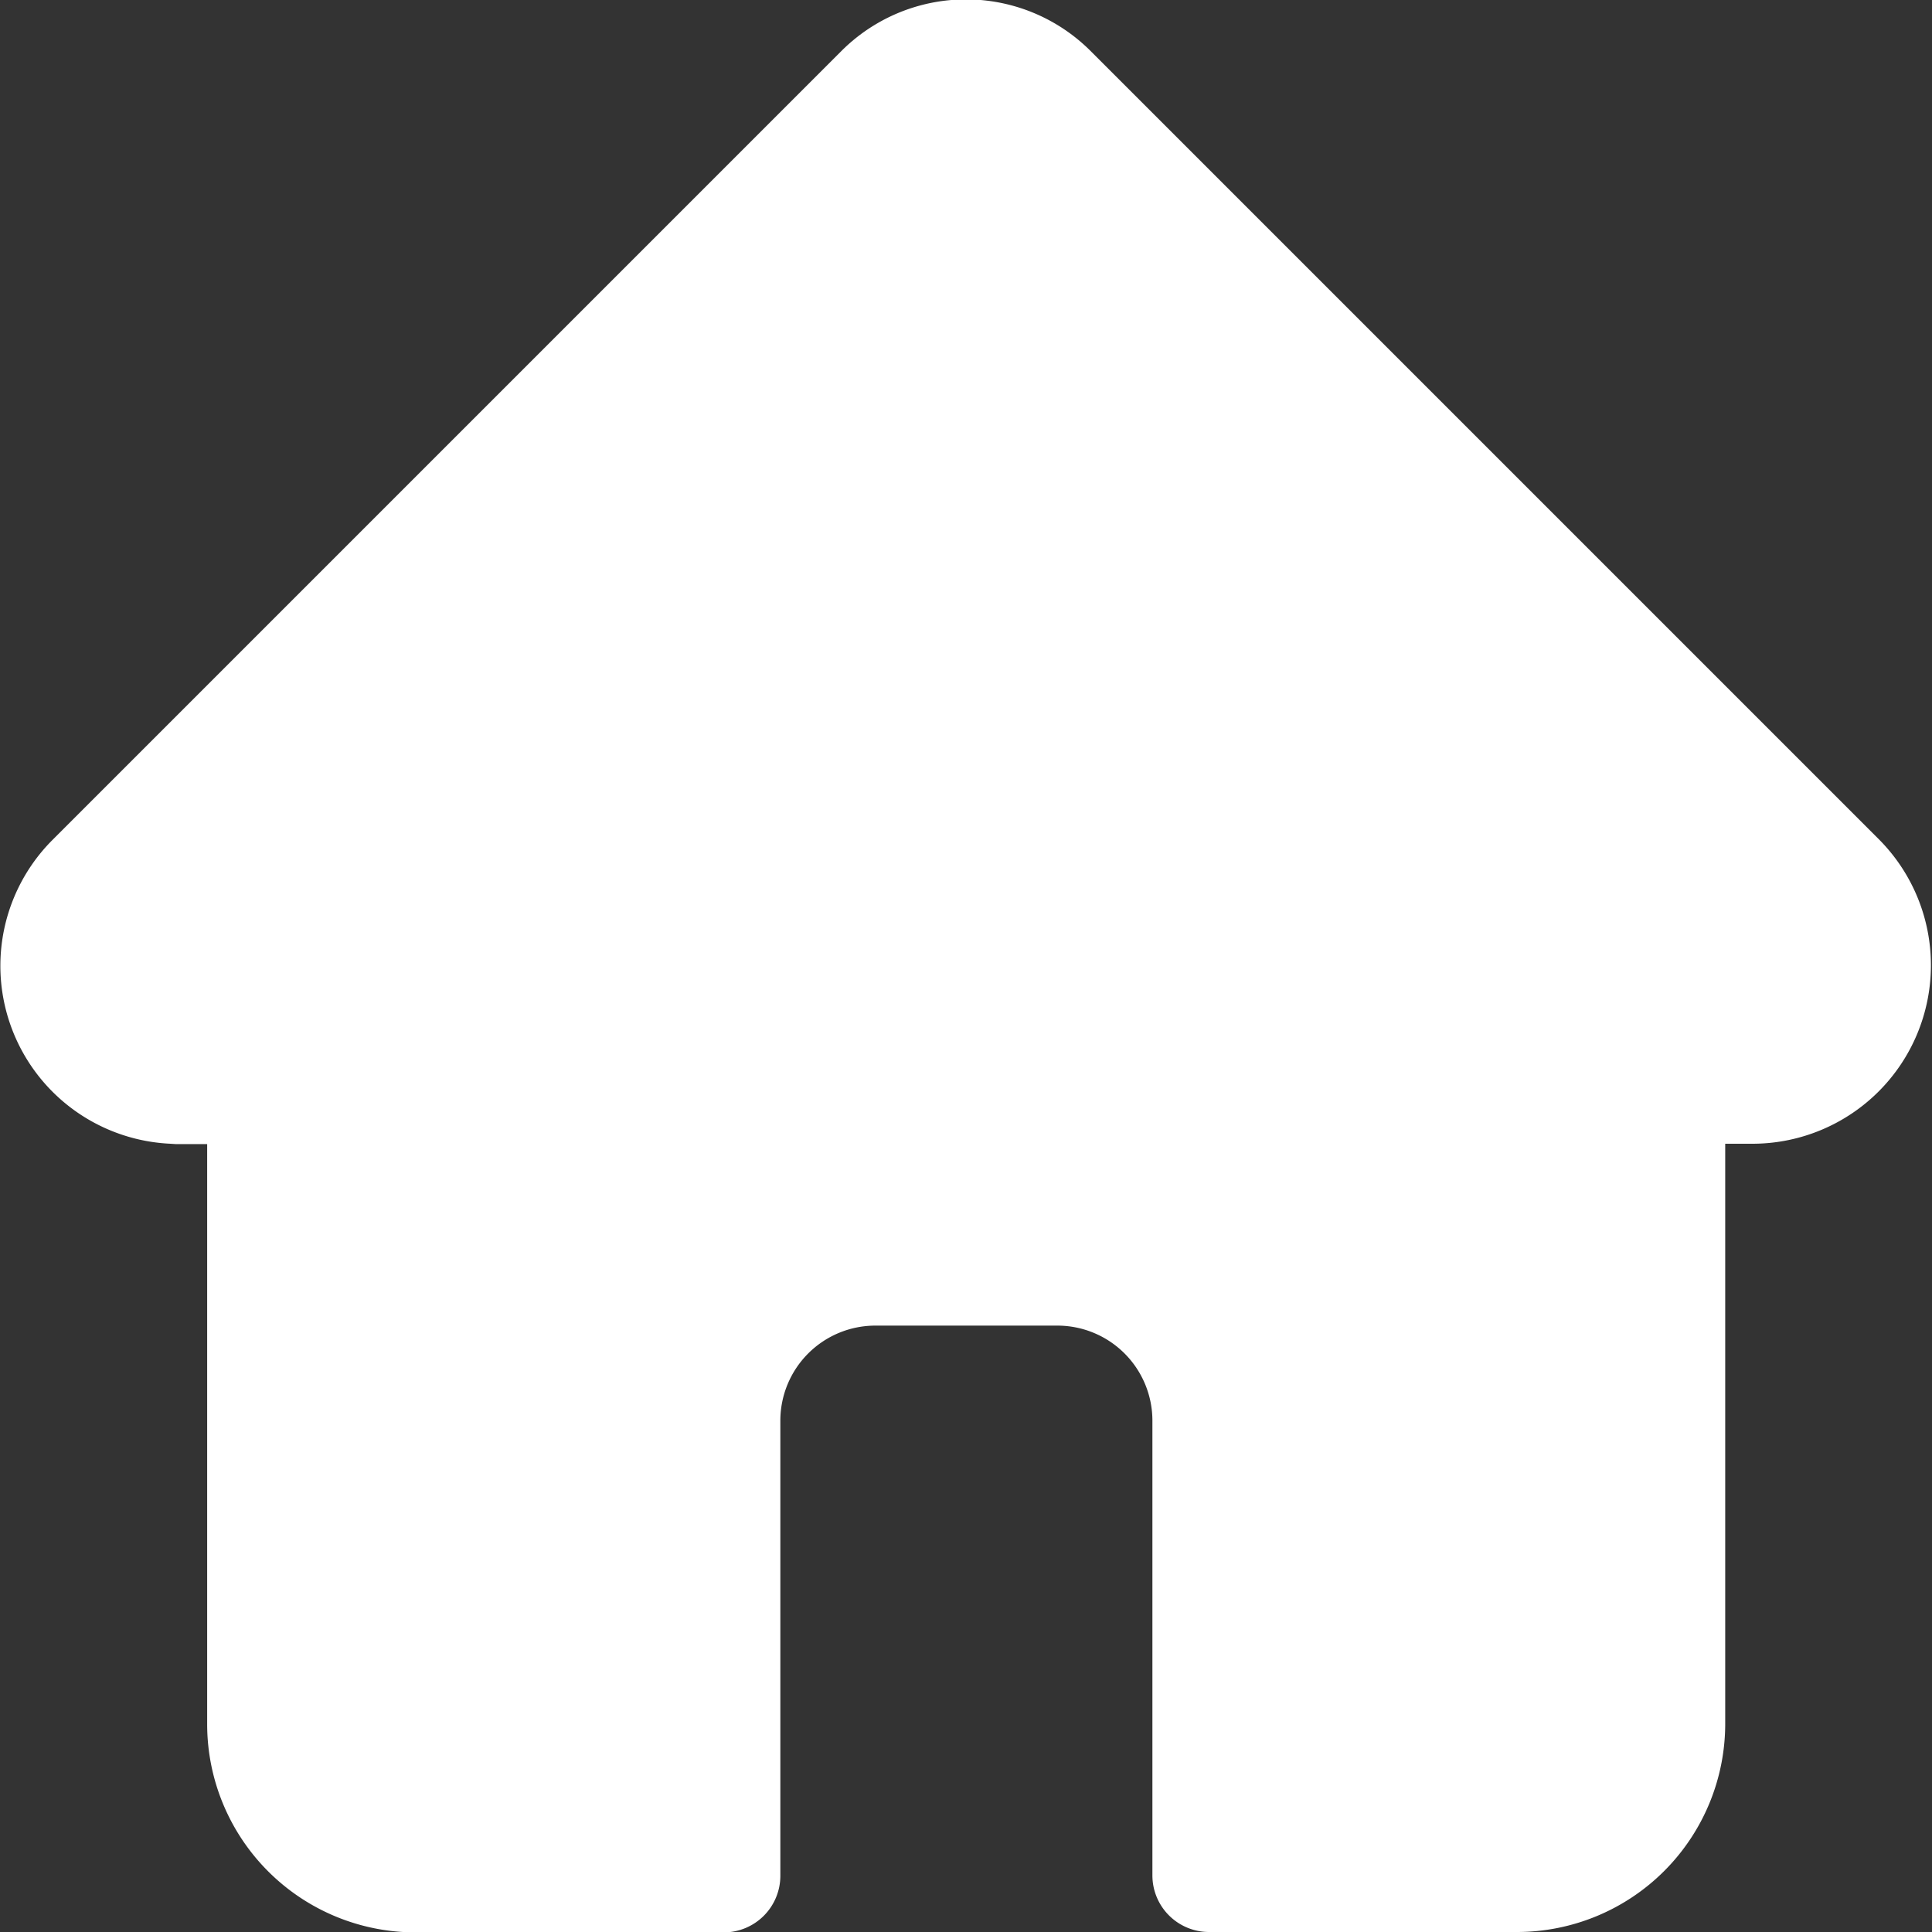
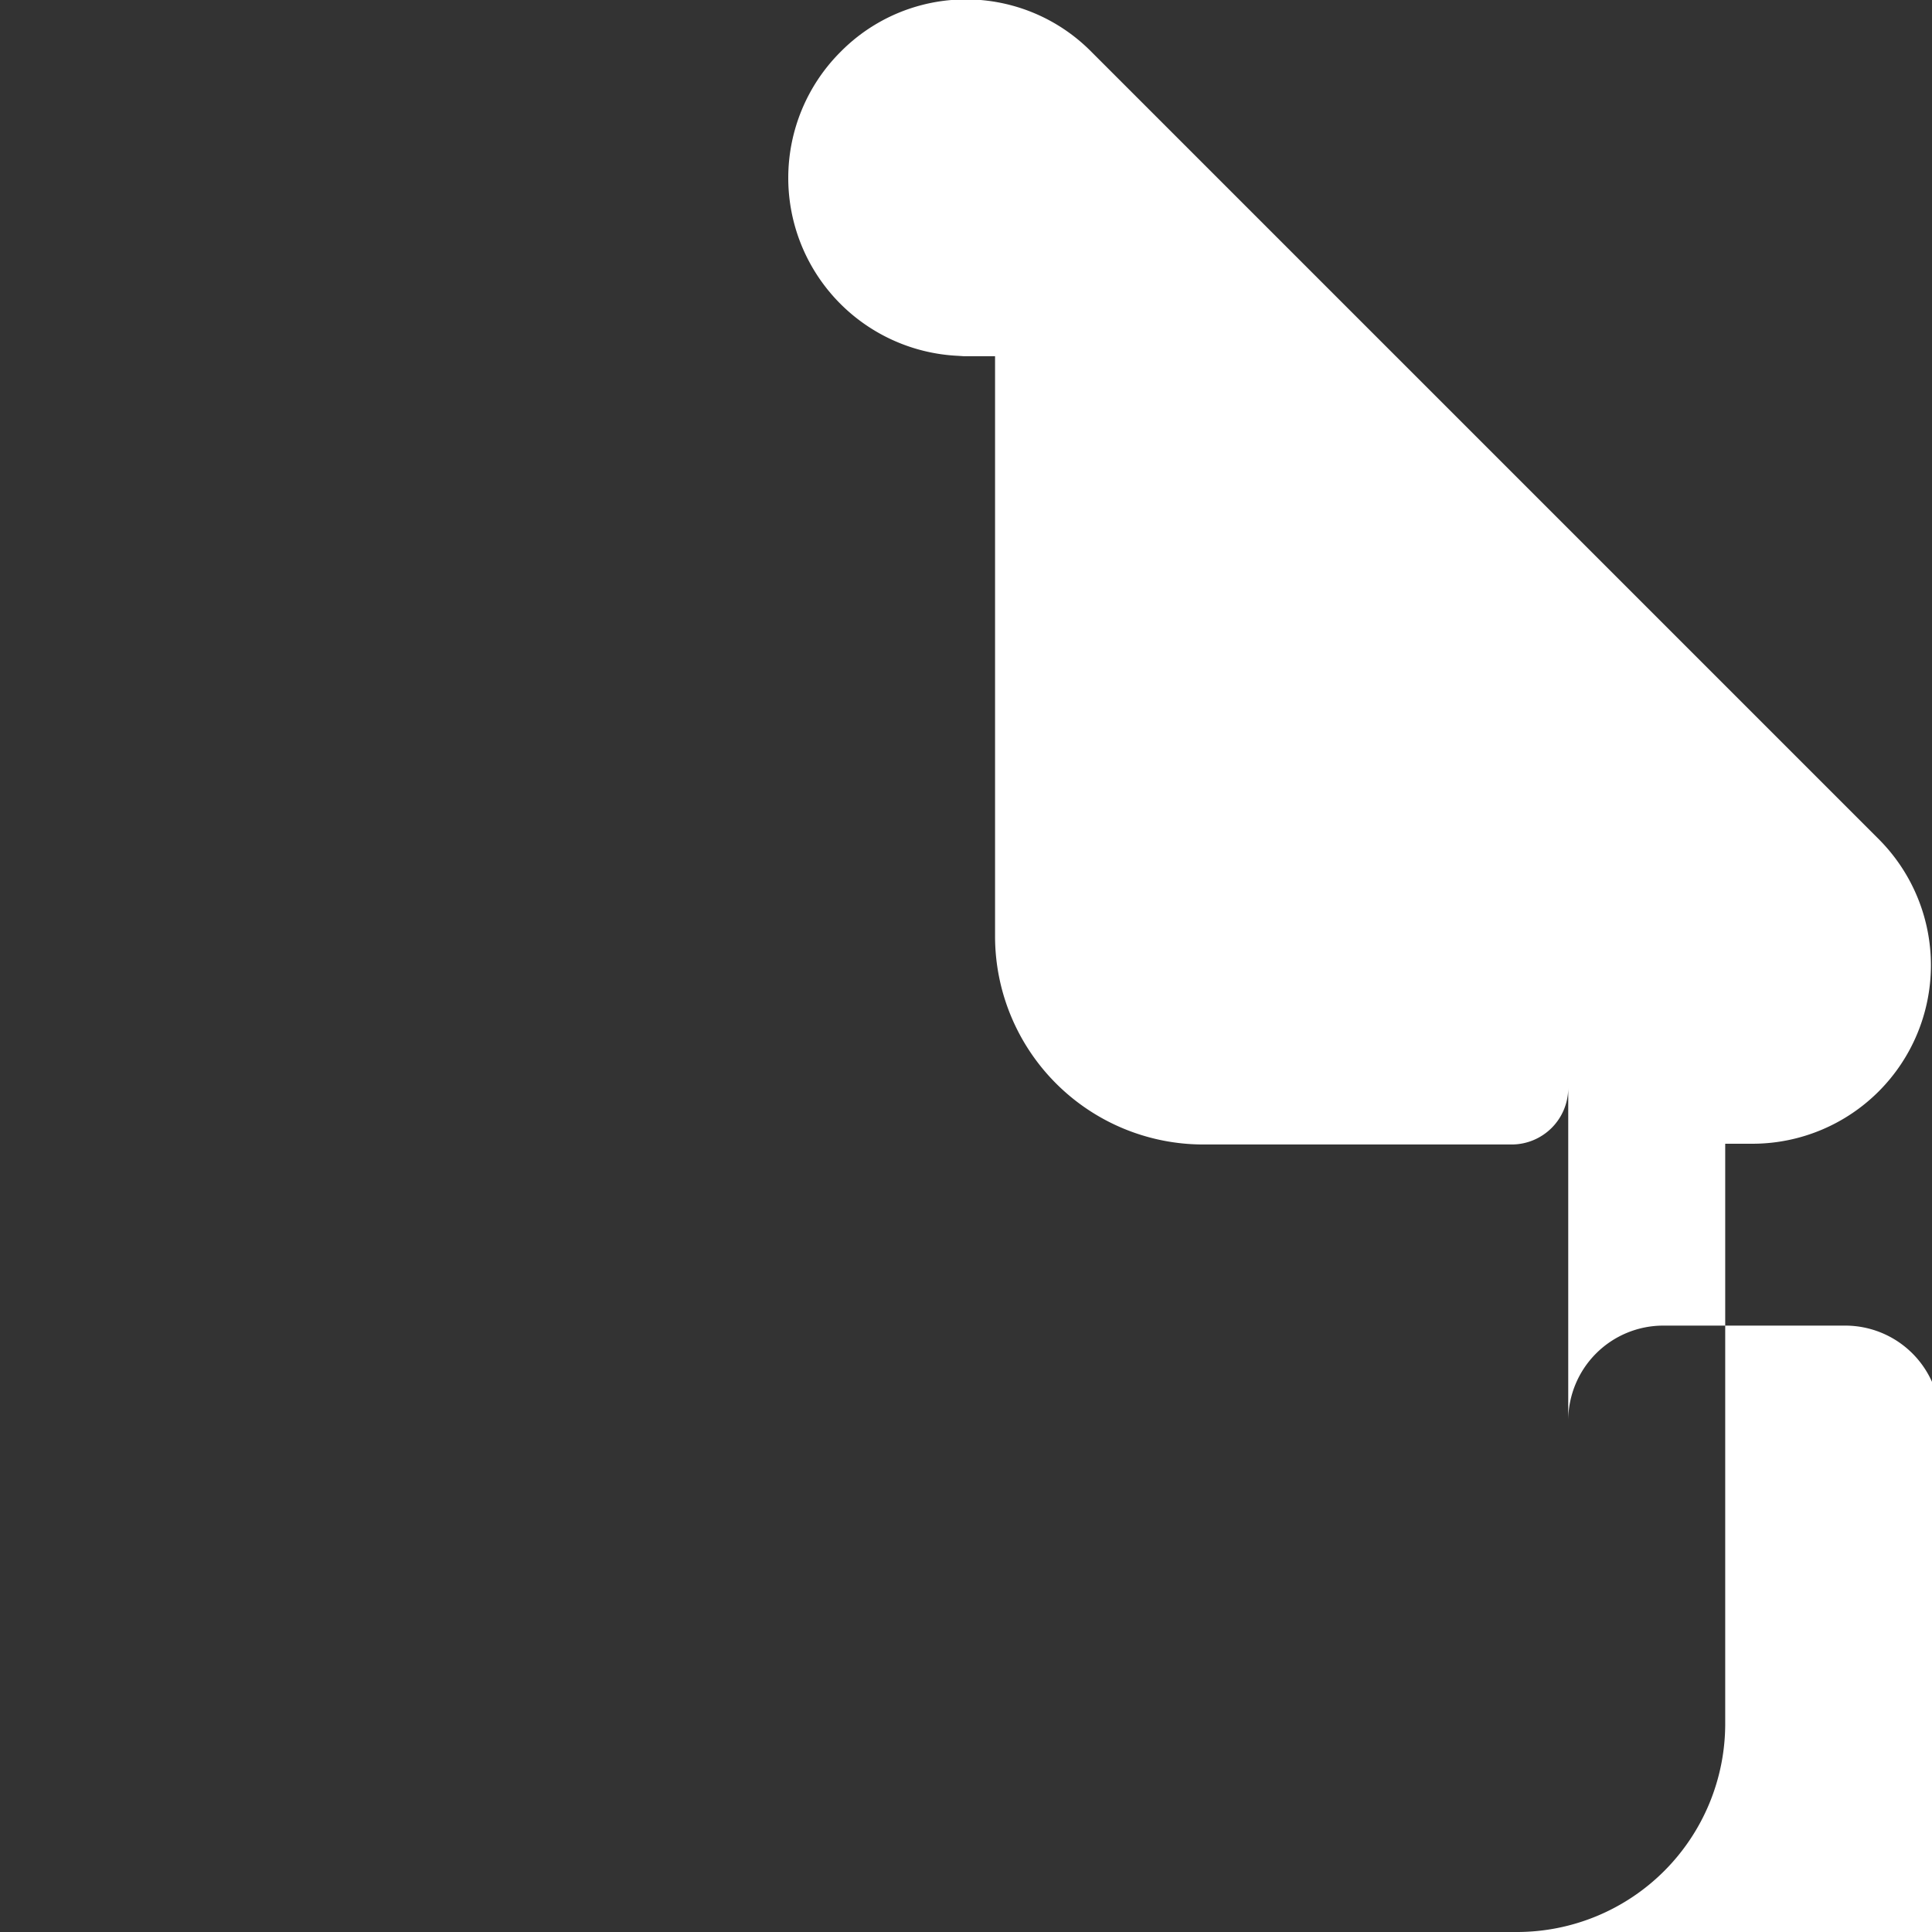
<svg xmlns="http://www.w3.org/2000/svg" viewBox="0 0 512 512">
  <rect x="0" y="0" width="512" height="512" fill="#333333" stroke="none" />
-   <path d="M498.2 222.7L289.3 13.8a46.7 46.7 0 00-66.6 0L13.9 222.6l-.2.2a47.2 47.2 0 0031.4 80.3l1.5.1h8.3v153.7a55.2 55.2 0 0055.2 55.2h81.7a15 15 0 0015-15V376.5a25.2 25.2 0 0125.2-25.2h48.2a25.2 25.2 0 0125.2 25.2V497a15 15 0 0015 15H402a55.2 55.2 0 0055.2-55.2V303.1h7.7a47.3 47.3 0 0033.3-80.4z" fill="#fff" />
+   <path d="M498.2 222.7L289.3 13.8a46.7 46.7 0 00-66.6 0l-.2.2a47.2 47.2 0 0031.4 80.3l1.5.1h8.3v153.7a55.2 55.2 0 0055.2 55.2h81.7a15 15 0 0015-15V376.5a25.2 25.2 0 0125.2-25.2h48.2a25.2 25.2 0 0125.2 25.2V497a15 15 0 0015 15H402a55.2 55.2 0 0055.2-55.2V303.1h7.7a47.3 47.3 0 0033.3-80.4z" fill="#fff" />
</svg>